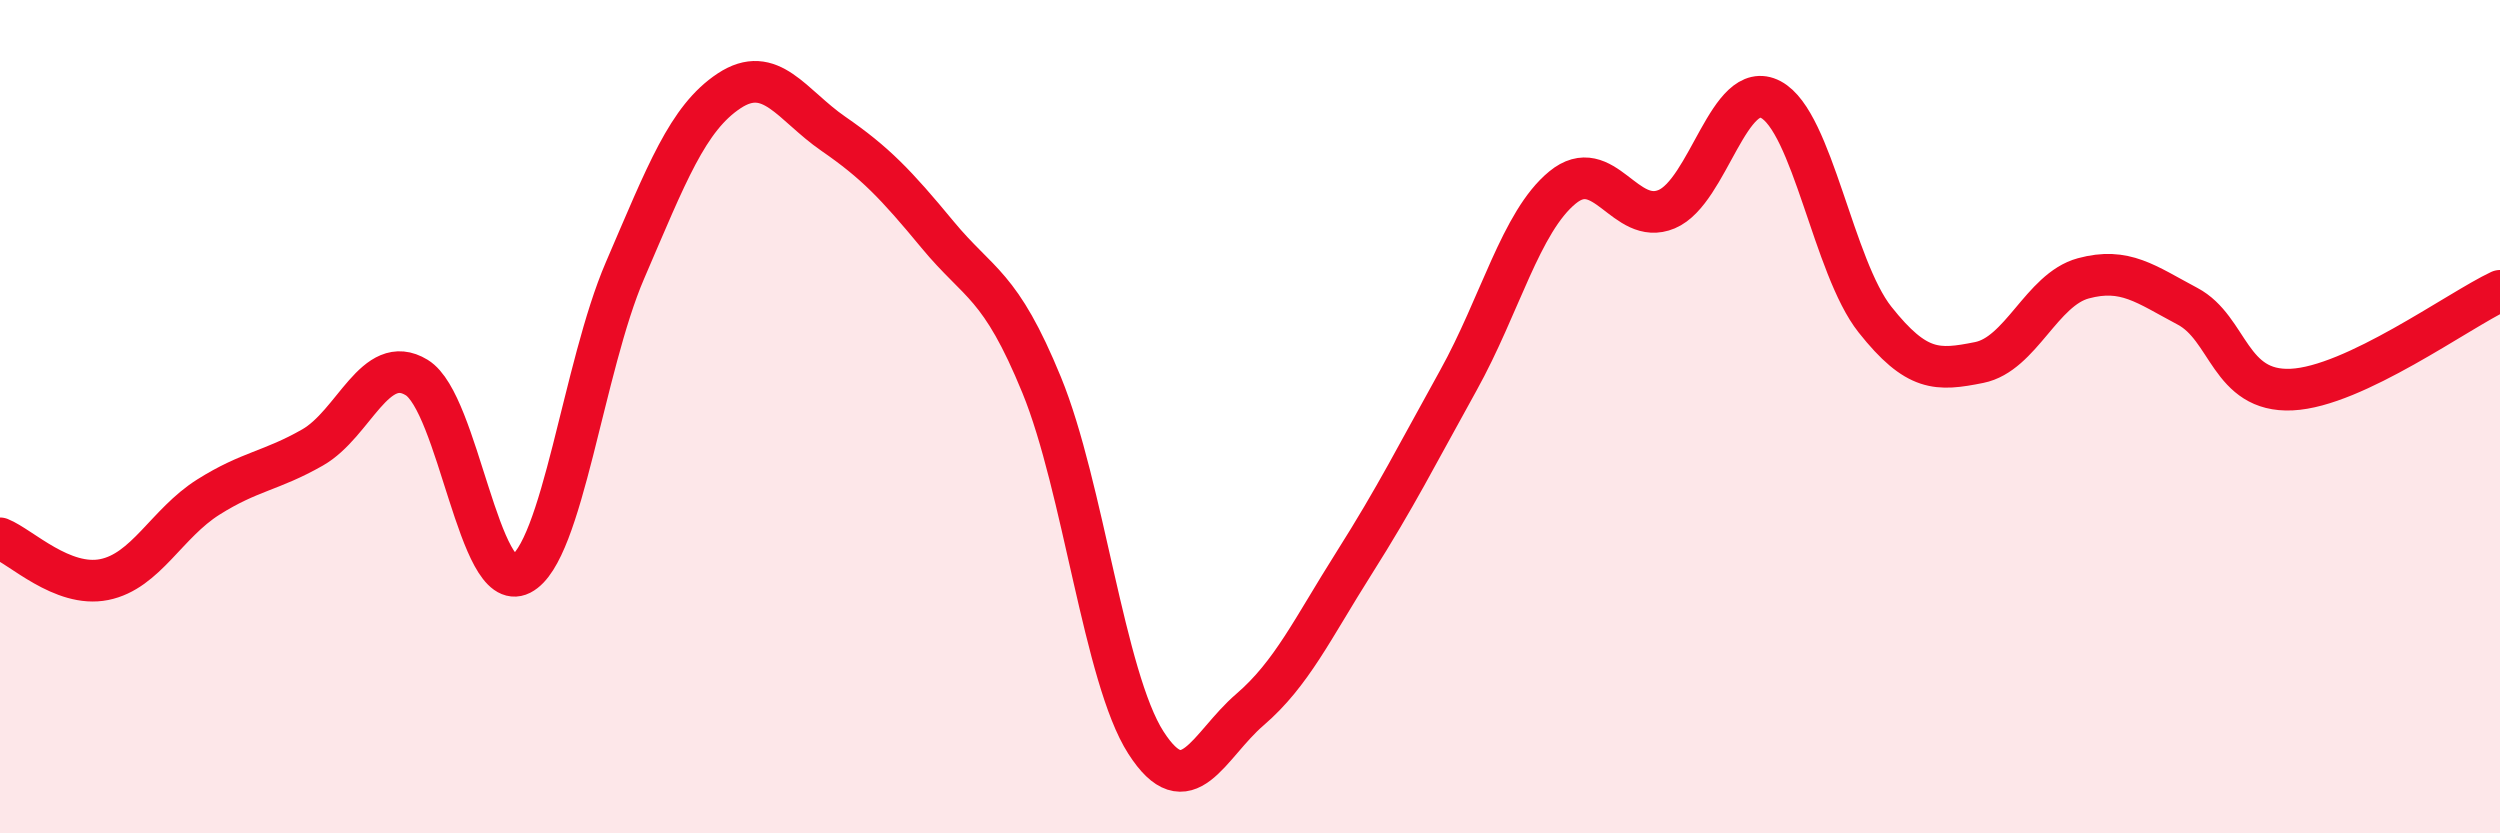
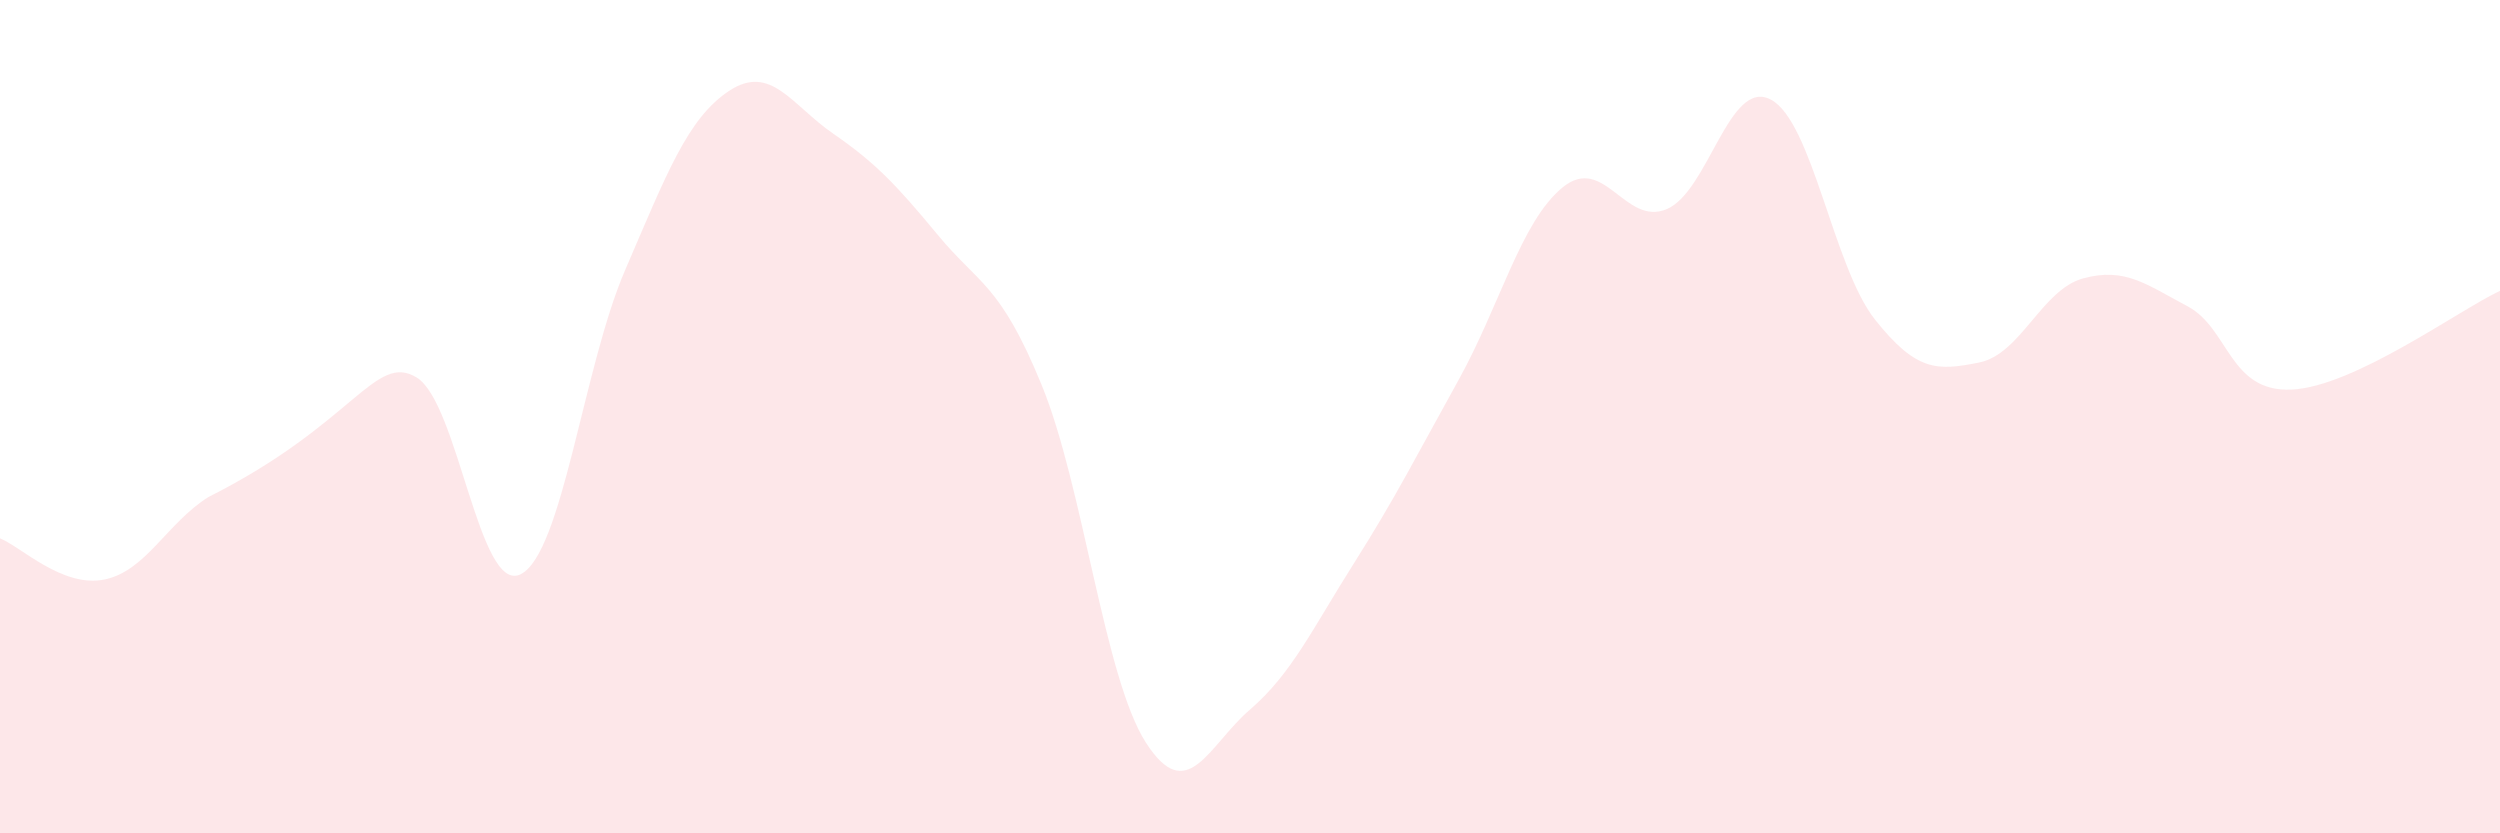
<svg xmlns="http://www.w3.org/2000/svg" width="60" height="20" viewBox="0 0 60 20">
-   <path d="M 0,12.92 C 0.5,13.12 1.5,14.11 2.5,13.91 C 3.5,13.71 4,12.56 5,11.93 C 6,11.3 6.5,11.31 7.5,10.74 C 8.5,10.17 9,8.45 10,9.06 C 11,9.67 11.5,14.29 12.5,13.78 C 13.5,13.27 14,8.81 15,6.49 C 16,4.17 16.5,2.84 17.5,2.18 C 18.5,1.52 19,2.52 20,3.21 C 21,3.9 21.5,4.42 22.5,5.63 C 23.5,6.84 24,6.8 25,9.24 C 26,11.68 26.5,16.26 27.5,17.82 C 28.5,19.38 29,17.89 30,17.03 C 31,16.17 31.5,15.09 32.5,13.51 C 33.5,11.93 34,10.93 35,9.13 C 36,7.33 36.5,5.32 37.5,4.5 C 38.5,3.68 39,5.44 40,5.02 C 41,4.6 41.5,1.86 42.5,2.39 C 43.5,2.92 44,6.41 45,7.67 C 46,8.93 46.5,8.9 47.5,8.7 C 48.5,8.5 49,6.95 50,6.68 C 51,6.41 51.5,6.82 52.5,7.35 C 53.5,7.88 53.5,9.42 55,9.35 C 56.5,9.28 59,7.45 60,6.98L60 20L0 20Z" fill="#EB0A25" opacity="0.1" stroke-linecap="round" stroke-linejoin="round" />
-   <path d="M 0,12.92 C 0.5,13.12 1.5,14.11 2.5,13.91 C 3.5,13.71 4,12.56 5,11.93 C 6,11.3 6.5,11.31 7.5,10.74 C 8.5,10.17 9,8.45 10,9.06 C 11,9.67 11.5,14.29 12.5,13.78 C 13.5,13.27 14,8.81 15,6.49 C 16,4.17 16.5,2.84 17.5,2.18 C 18.5,1.52 19,2.52 20,3.21 C 21,3.9 21.5,4.42 22.5,5.63 C 23.5,6.84 24,6.8 25,9.24 C 26,11.68 26.5,16.26 27.5,17.82 C 28.5,19.38 29,17.89 30,17.03 C 31,16.17 31.5,15.09 32.5,13.51 C 33.5,11.93 34,10.93 35,9.13 C 36,7.33 36.5,5.32 37.5,4.5 C 38.5,3.68 39,5.44 40,5.02 C 41,4.6 41.5,1.86 42.5,2.39 C 43.5,2.92 44,6.41 45,7.67 C 46,8.93 46.5,8.9 47.5,8.7 C 48.5,8.5 49,6.95 50,6.68 C 51,6.41 51.5,6.82 52.5,7.35 C 53.5,7.88 53.5,9.42 55,9.35 C 56.5,9.28 59,7.45 60,6.98" stroke="#EB0A25" stroke-width="1" fill="none" stroke-linecap="round" stroke-linejoin="round" />
+   <path d="M 0,12.92 C 0.5,13.12 1.5,14.11 2.5,13.91 C 3.5,13.71 4,12.56 5,11.93 C 8.5,10.17 9,8.45 10,9.06 C 11,9.67 11.5,14.29 12.5,13.78 C 13.5,13.27 14,8.81 15,6.49 C 16,4.17 16.5,2.84 17.5,2.18 C 18.5,1.52 19,2.52 20,3.21 C 21,3.9 21.5,4.42 22.5,5.63 C 23.5,6.84 24,6.8 25,9.24 C 26,11.68 26.5,16.26 27.5,17.82 C 28.5,19.38 29,17.89 30,17.03 C 31,16.17 31.5,15.09 32.5,13.51 C 33.5,11.93 34,10.93 35,9.13 C 36,7.33 36.5,5.32 37.5,4.5 C 38.5,3.68 39,5.44 40,5.02 C 41,4.6 41.5,1.86 42.5,2.39 C 43.5,2.92 44,6.41 45,7.67 C 46,8.93 46.5,8.9 47.5,8.7 C 48.5,8.5 49,6.95 50,6.68 C 51,6.41 51.5,6.82 52.5,7.35 C 53.5,7.88 53.5,9.42 55,9.35 C 56.5,9.28 59,7.45 60,6.98L60 20L0 20Z" fill="#EB0A25" opacity="0.1" stroke-linecap="round" stroke-linejoin="round" />
</svg>